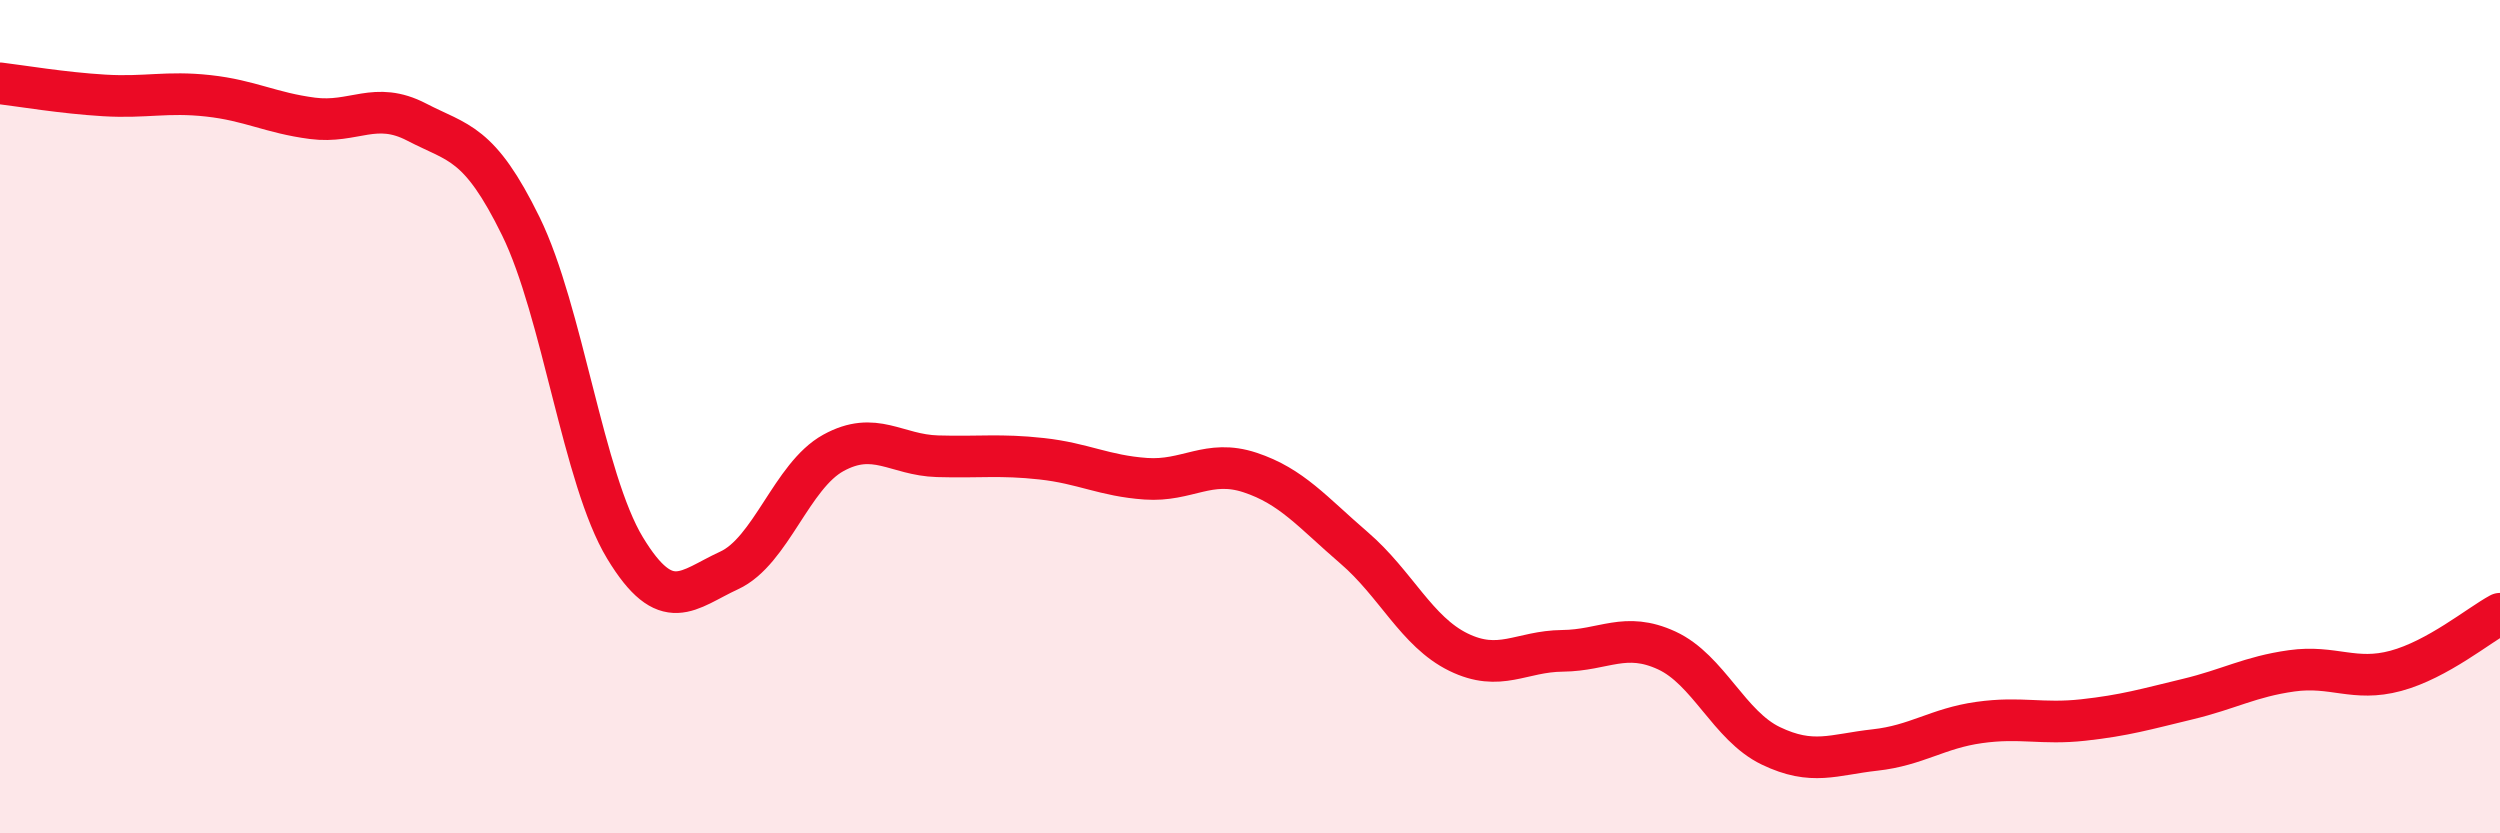
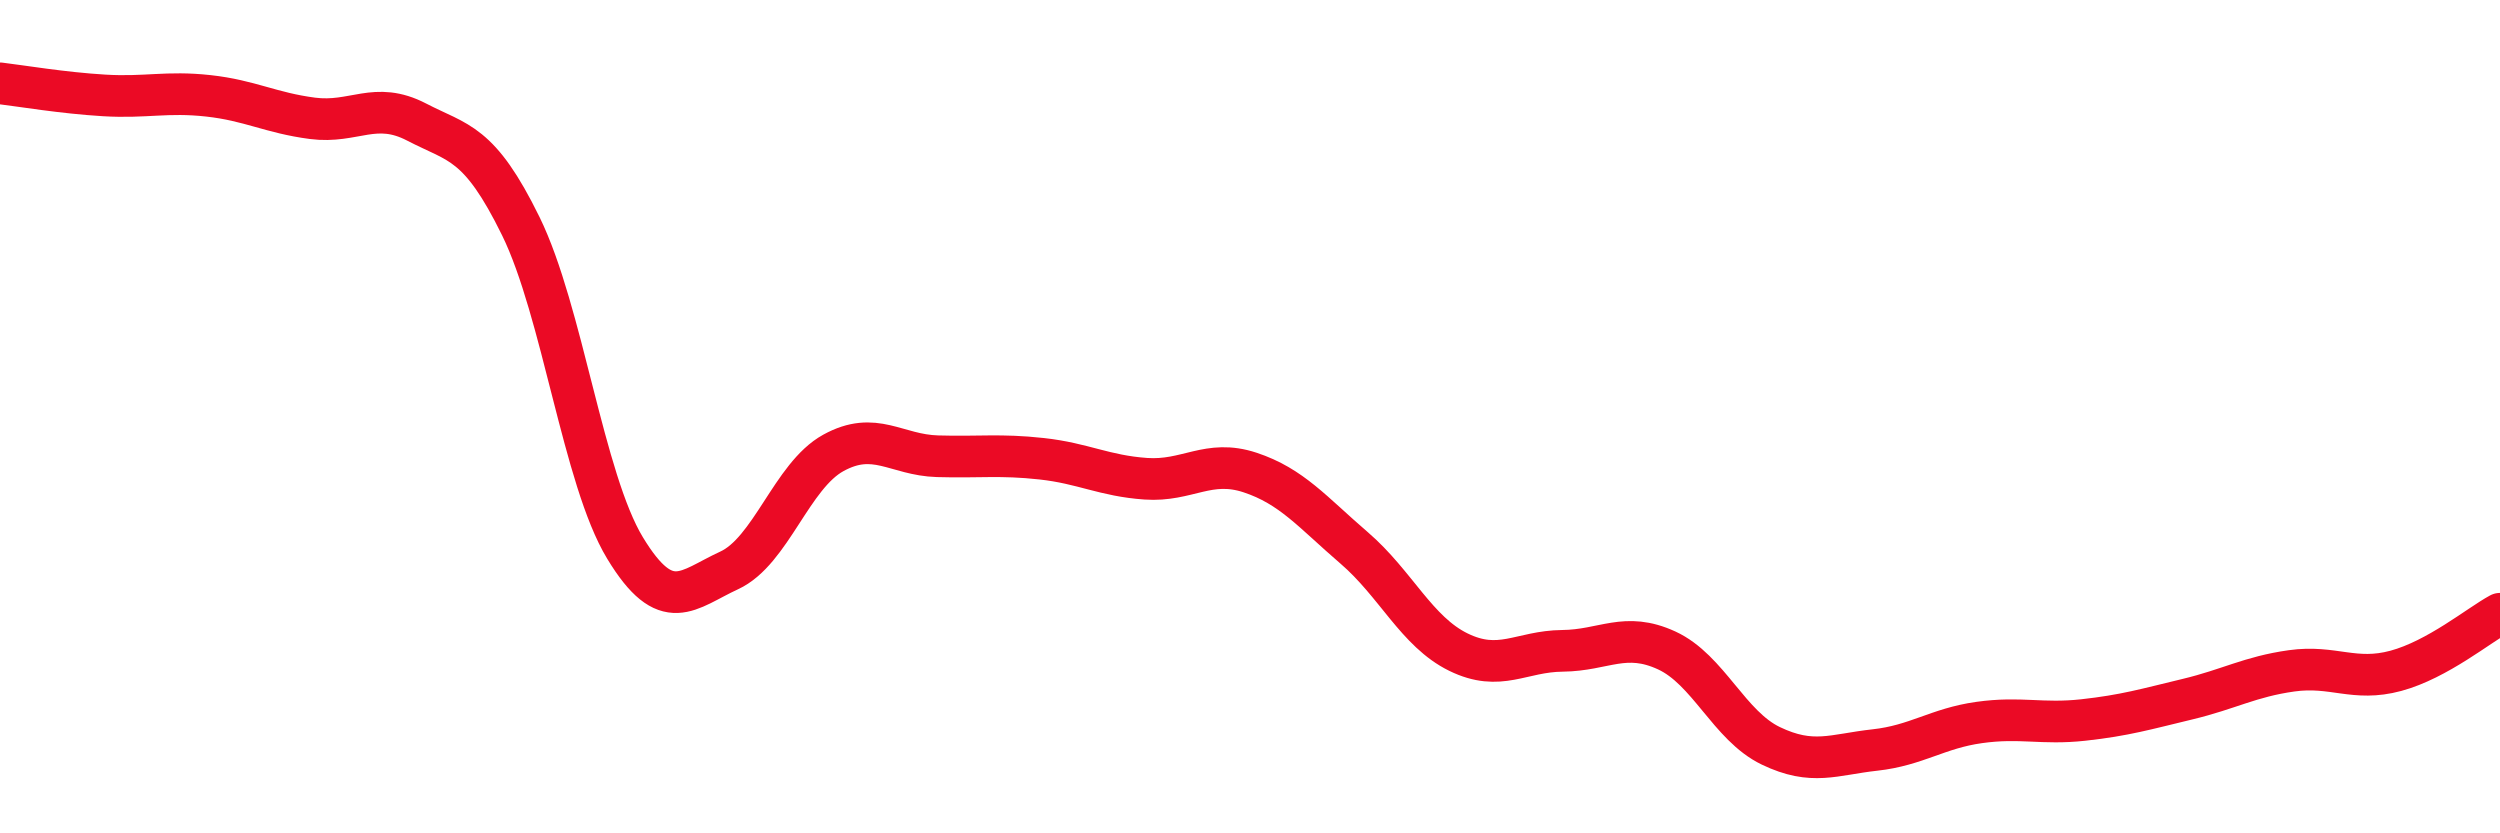
<svg xmlns="http://www.w3.org/2000/svg" width="60" height="20" viewBox="0 0 60 20">
-   <path d="M 0,2 C 0.5,2.06 1.5,2.23 2.5,2.29 C 3.5,2.35 4,2.19 5,2.3 C 6,2.41 6.5,2.71 7.5,2.84 C 8.5,2.97 9,2.41 10,2.93 C 11,3.45 11.5,3.39 12.5,5.43 C 13.5,7.47 14,11.5 15,13.15 C 16,14.8 16.5,14.15 17.5,13.69 C 18.5,13.23 19,11.42 20,10.87 C 21,10.32 21.5,10.92 22.5,10.95 C 23.5,10.98 24,10.9 25,11.01 C 26,11.12 26.5,11.42 27.5,11.49 C 28.5,11.56 29,11.01 30,11.34 C 31,11.67 31.5,12.29 32.5,13.15 C 33.5,14.01 34,15.16 35,15.65 C 36,16.14 36.5,15.63 37.5,15.62 C 38.5,15.61 39,15.15 40,15.61 C 41,16.07 41.5,17.42 42.5,17.9 C 43.5,18.38 44,18.11 45,18 C 46,17.89 46.5,17.48 47.5,17.34 C 48.5,17.2 49,17.39 50,17.28 C 51,17.17 51.5,17.02 52.5,16.78 C 53.5,16.54 54,16.24 55,16.1 C 56,15.96 56.5,16.37 57.5,16.1 C 58.5,15.83 59.5,15 60,14.73L60 20L0 20Z" fill="#EB0A25" opacity="0.1" stroke-linecap="round" stroke-linejoin="round" />
  <path d="M 0,2 C 0.5,2.06 1.5,2.23 2.5,2.29 C 3.5,2.35 4,2.19 5,2.3 C 6,2.41 6.5,2.71 7.5,2.84 C 8.5,2.97 9,2.41 10,2.93 C 11,3.45 11.5,3.39 12.5,5.43 C 13.5,7.47 14,11.5 15,13.15 C 16,14.8 16.5,14.15 17.5,13.69 C 18.5,13.23 19,11.42 20,10.87 C 21,10.32 21.5,10.92 22.5,10.95 C 23.5,10.98 24,10.9 25,11.01 C 26,11.12 26.5,11.42 27.5,11.49 C 28.5,11.56 29,11.01 30,11.34 C 31,11.67 31.5,12.29 32.5,13.15 C 33.5,14.01 34,15.16 35,15.65 C 36,16.14 36.5,15.63 37.5,15.62 C 38.5,15.61 39,15.15 40,15.61 C 41,16.07 41.5,17.42 42.5,17.9 C 43.5,18.38 44,18.11 45,18 C 46,17.89 46.5,17.48 47.5,17.34 C 48.5,17.2 49,17.39 50,17.28 C 51,17.17 51.5,17.02 52.5,16.78 C 53.5,16.54 54,16.24 55,16.1 C 56,15.96 56.5,16.37 57.5,16.1 C 58.5,15.83 59.5,15 60,14.73" stroke="#EB0A25" stroke-width="1" fill="none" stroke-linecap="round" stroke-linejoin="round" />
</svg>